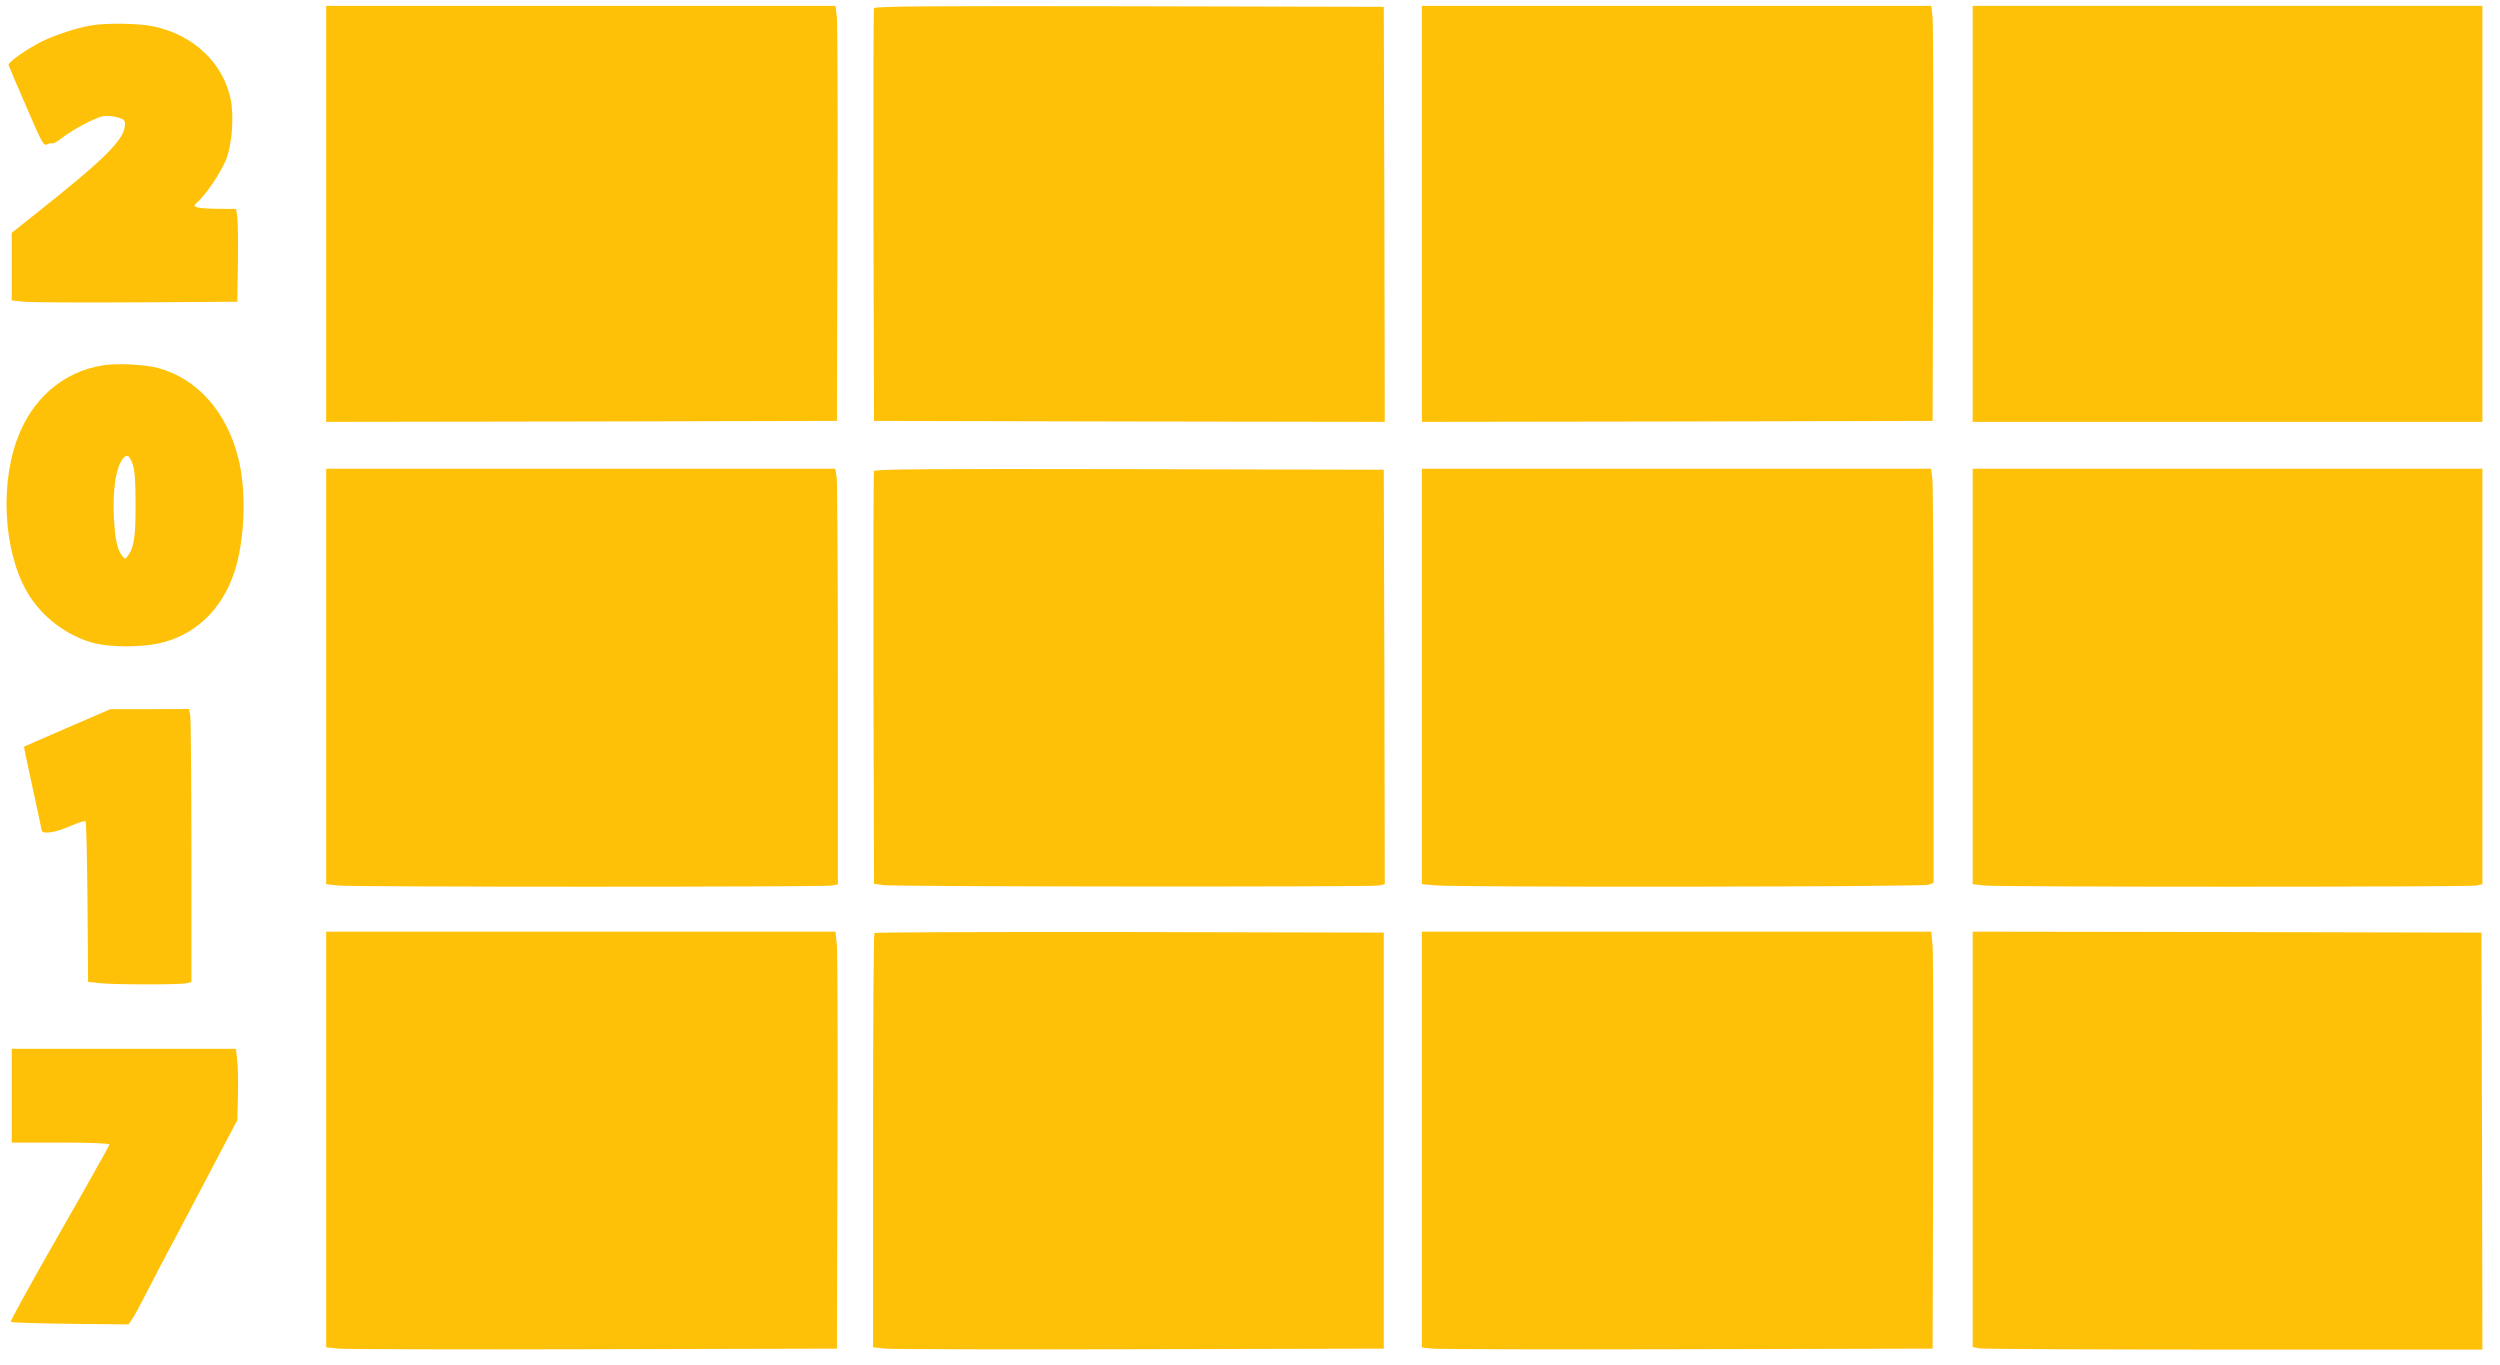
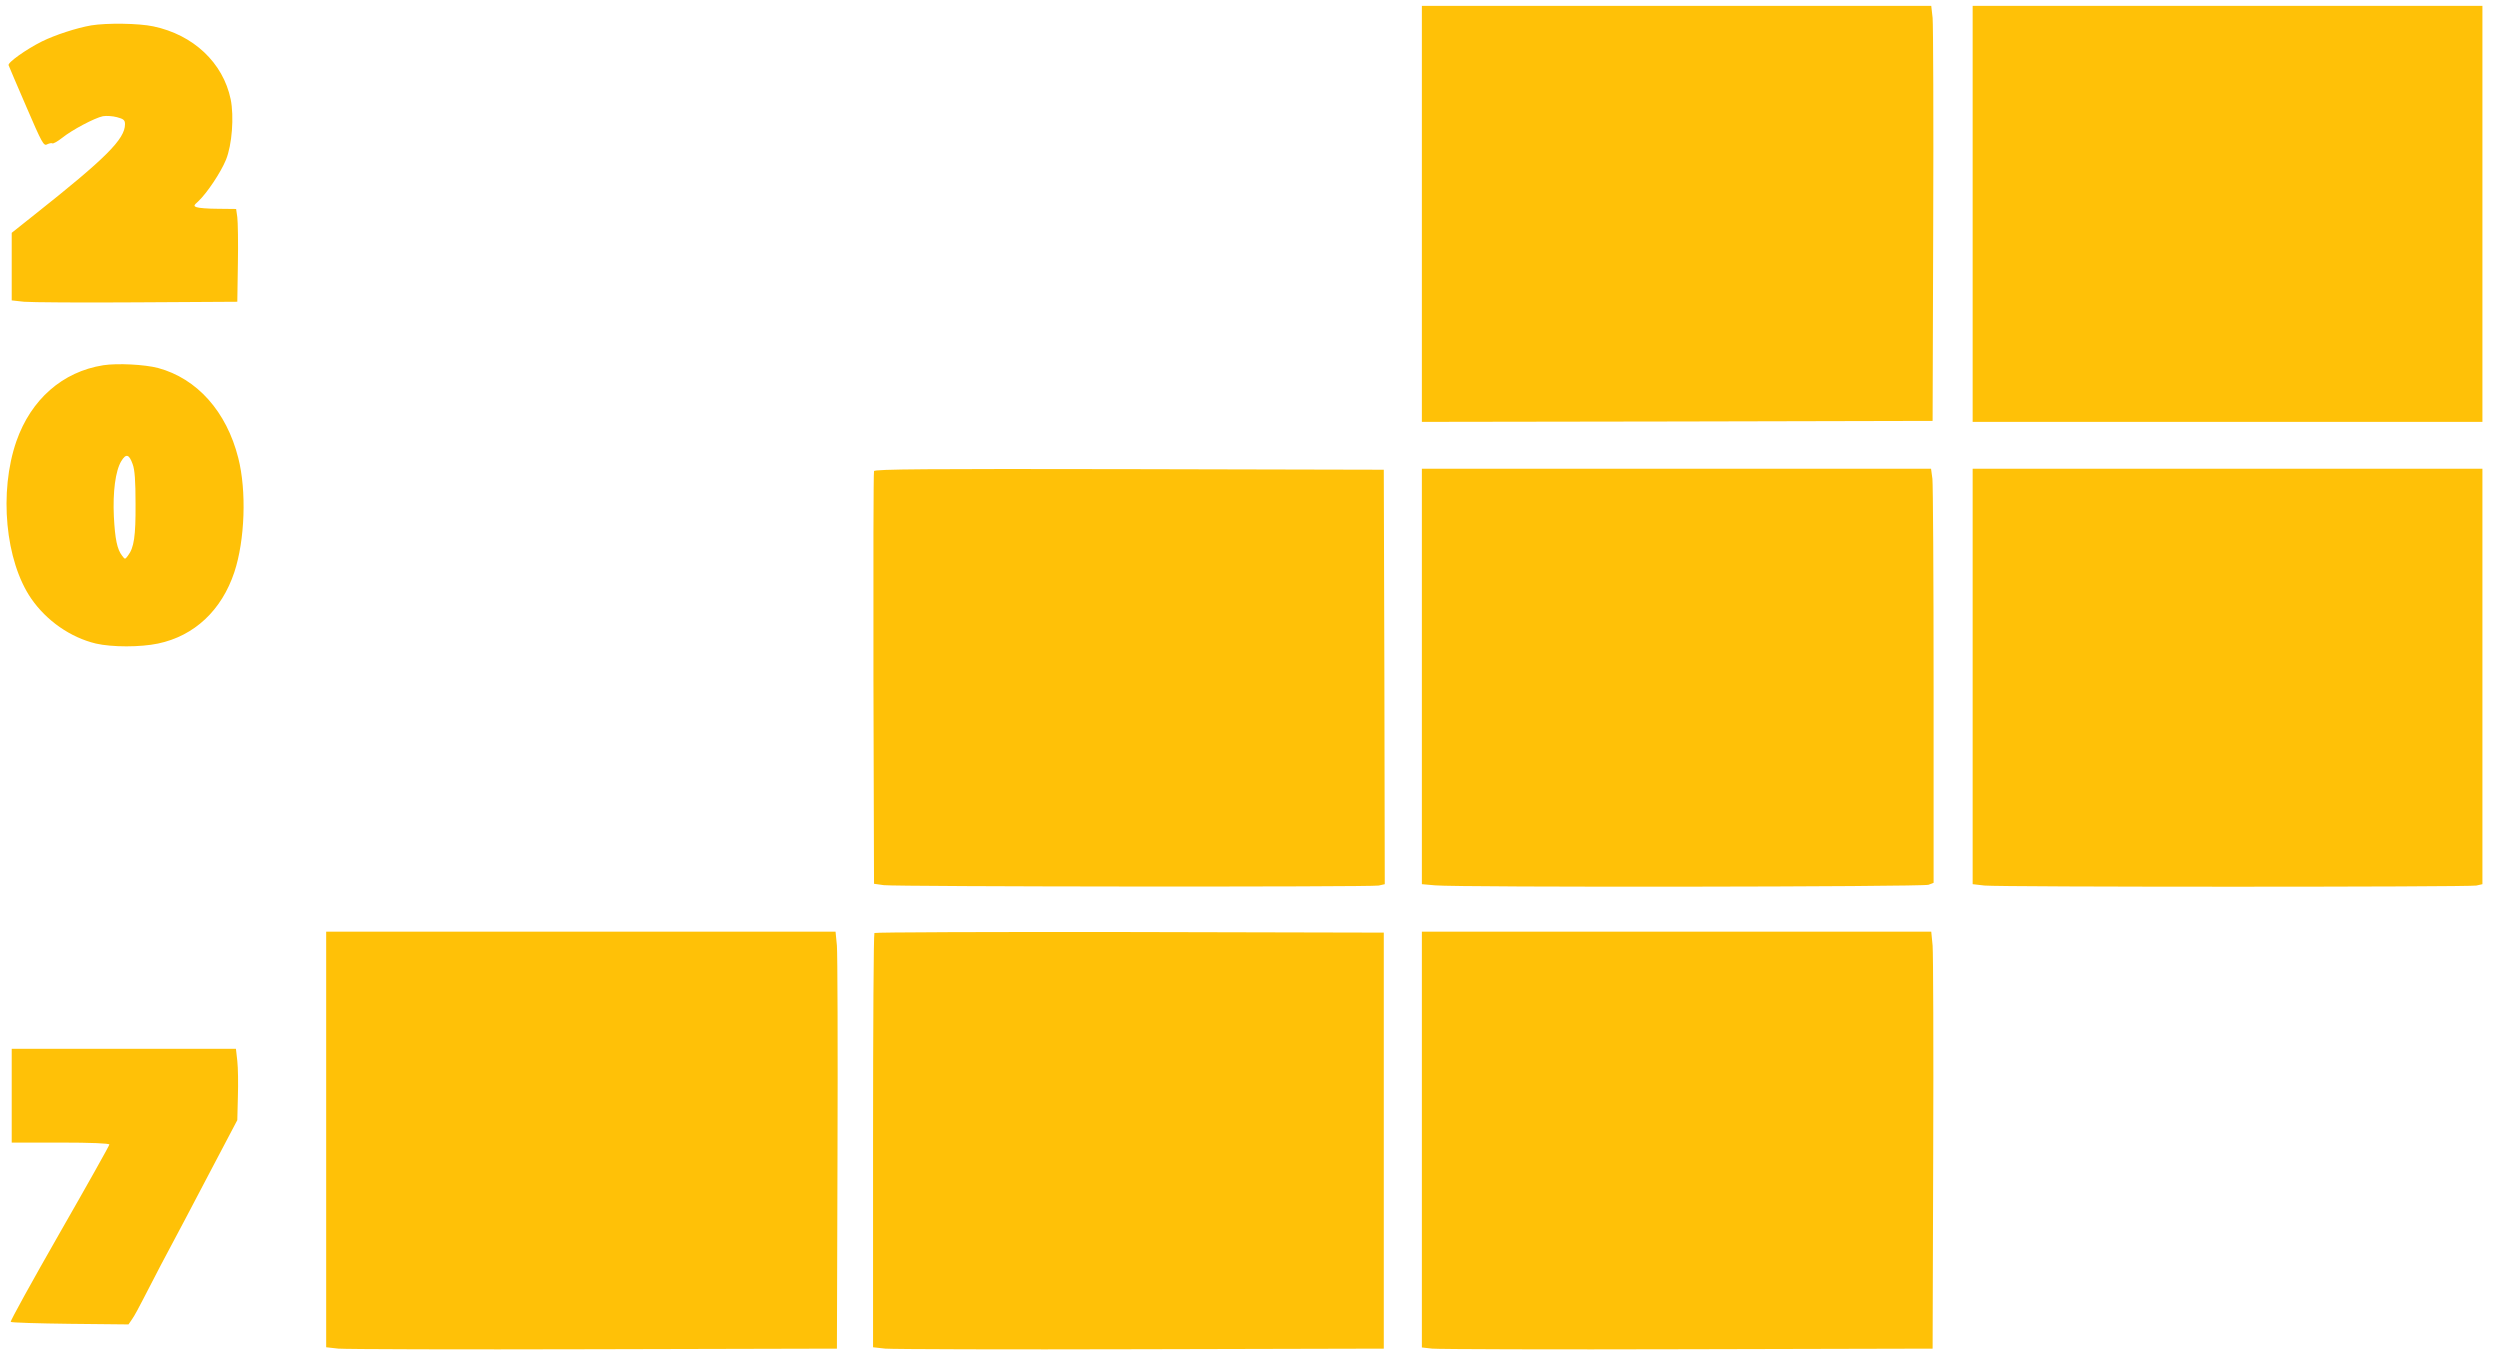
<svg xmlns="http://www.w3.org/2000/svg" version="1.0" width="1280pt" height="699pt" viewBox="0 0 1280 699" preserveAspectRatio="xMidYMid meet">
  <g transform="translate(0,699) scale(0.1,-0.1)" fill="#ffc107" stroke="none">
-     <path d="M1670 5895 l0 -1065 1308 2 1307 3 3 1000 c2 550 0 1028 -3 1063 l-7 62 -1304 0 -1304 0 0 -1065z" />
-     <path d="M4475 6948 c-3 -7 -4 -485 -3 -1063 l3 -1050 1308 -3 1307 -2 -2 1062 -3 1063 -1303 3 c-1037 2 -1304 0 -1307 -10z" />
    <path d="M7280 5895 l0 -1065 1308 2 1307 3 3 1000 c2 550 0 1028 -3 1063 l-7 62 -1304 0 -1304 0 0 -1065z" />
    <path d="M10100 5895 l0 -1065 1305 0 1305 0 0 1065 0 1065 -1305 0 -1305 0 0 -1065z" />
    <path d="M467 6860 c-75 -13 -185 -49 -252 -82 -82 -41 -177 -109 -171 -122 2 -6 43 -102 91 -213 80 -186 89 -202 106 -192 11 5 23 8 27 5 4 -3 27 10 50 28 51 41 166 102 209 111 17 3 50 1 72 -5 34 -9 41 -15 41 -36 0 -76 -97 -173 -463 -463 l-117 -93 0 -173 0 -173 63 -7 c34 -3 294 -5 577 -3 l515 3 3 195 c2 107 0 214 -3 238 l-6 42 -92 1 c-51 0 -100 4 -110 8 -16 6 -16 9 9 31 44 42 114 146 141 212 31 76 42 221 24 310 -39 187 -191 330 -396 373 -75 16 -238 18 -318 5z" />
    <path d="M529 5120 c-209 -33 -370 -175 -445 -389 -90 -259 -57 -613 76 -806 78 -113 201 -199 331 -230 82 -19 228 -19 318 0 186 39 326 170 391 366 54 164 63 415 20 584 -60 238 -211 407 -411 461 -69 18 -208 25 -280 14z m150 -506 c11 -28 15 -86 15 -204 1 -166 -8 -225 -39 -265 -15 -20 -15 -20 -30 0 -25 32 -36 84 -42 200 -6 126 8 235 38 284 24 40 40 36 58 -15z" />
-     <path d="M1670 3526 l0 -1063 61 -7 c80 -8 2486 -8 2528 0 l31 6 0 1018 c0 559 -3 1038 -6 1064 l-7 46 -1303 0 -1304 0 0 -1064z" />
    <path d="M4475 4578 c-3 -7 -4 -485 -3 -1063 l3 -1050 50 -7 c64 -8 2492 -10 2534 -2 l31 7 -2 1061 -3 1061 -1303 3 c-1037 2 -1304 0 -1307 -10z" />
    <path d="M7280 3526 l0 -1063 68 -6 c113 -11 2498 -8 2526 3 l26 10 0 1007 c0 555 -3 1032 -6 1061 l-7 52 -1303 0 -1304 0 0 -1064z" />
    <path d="M10100 3526 l0 -1063 61 -7 c80 -8 2476 -8 2518 0 l31 7 0 1063 0 1064 -1305 0 -1305 0 0 -1064z" />
-     <path d="M345 3264 c-121 -52 -220 -96 -222 -97 -1 -1 18 -92 42 -202 24 -109 45 -208 47 -219 3 -18 9 -20 43 -18 22 2 71 17 108 34 38 16 72 27 75 23 4 -4 8 -190 10 -414 l3 -408 61 -7 c77 -8 415 -8 445 0 l23 6 0 668 c0 367 -3 682 -6 699 l-6 31 -202 -1 -201 0 -220 -95z" />
    <path d="M1670 1156 l0 -1064 63 -7 c34 -3 622 -5 1307 -3 l1245 3 3 995 c2 547 0 1028 -3 1068 l-7 72 -1304 0 -1304 0 0 -1064z" />
    <path d="M4477 2213 c-4 -3 -7 -482 -7 -1064 l0 -1057 63 -7 c34 -3 622 -5 1307 -3 l1245 3 0 1065 0 1065 -1301 3 c-715 1 -1304 -1 -1307 -5z" />
    <path d="M7280 1156 l0 -1065 53 -6 c28 -3 617 -5 1307 -3 l1255 3 3 995 c2 547 0 1028 -3 1068 l-7 72 -1304 0 -1304 0 0 -1064z" />
-     <path d="M10100 1156 l0 -1063 38 -7 c20 -3 607 -6 1305 -6 l1267 0 -2 1067 -3 1068 -1302 3 -1303 2 0 -1064z" />
    <path d="M60 1380 l0 -240 250 0 c157 0 250 -4 250 -10 0 -5 -115 -210 -256 -456 -140 -245 -253 -449 -249 -452 4 -4 141 -8 305 -10 l298 -3 19 28 c11 15 36 62 57 103 21 41 61 118 88 170 103 193 138 260 264 500 l129 245 3 120 c2 66 1 148 -3 183 l-7 62 -574 0 -574 0 0 -240z" />
  </g>
</svg>